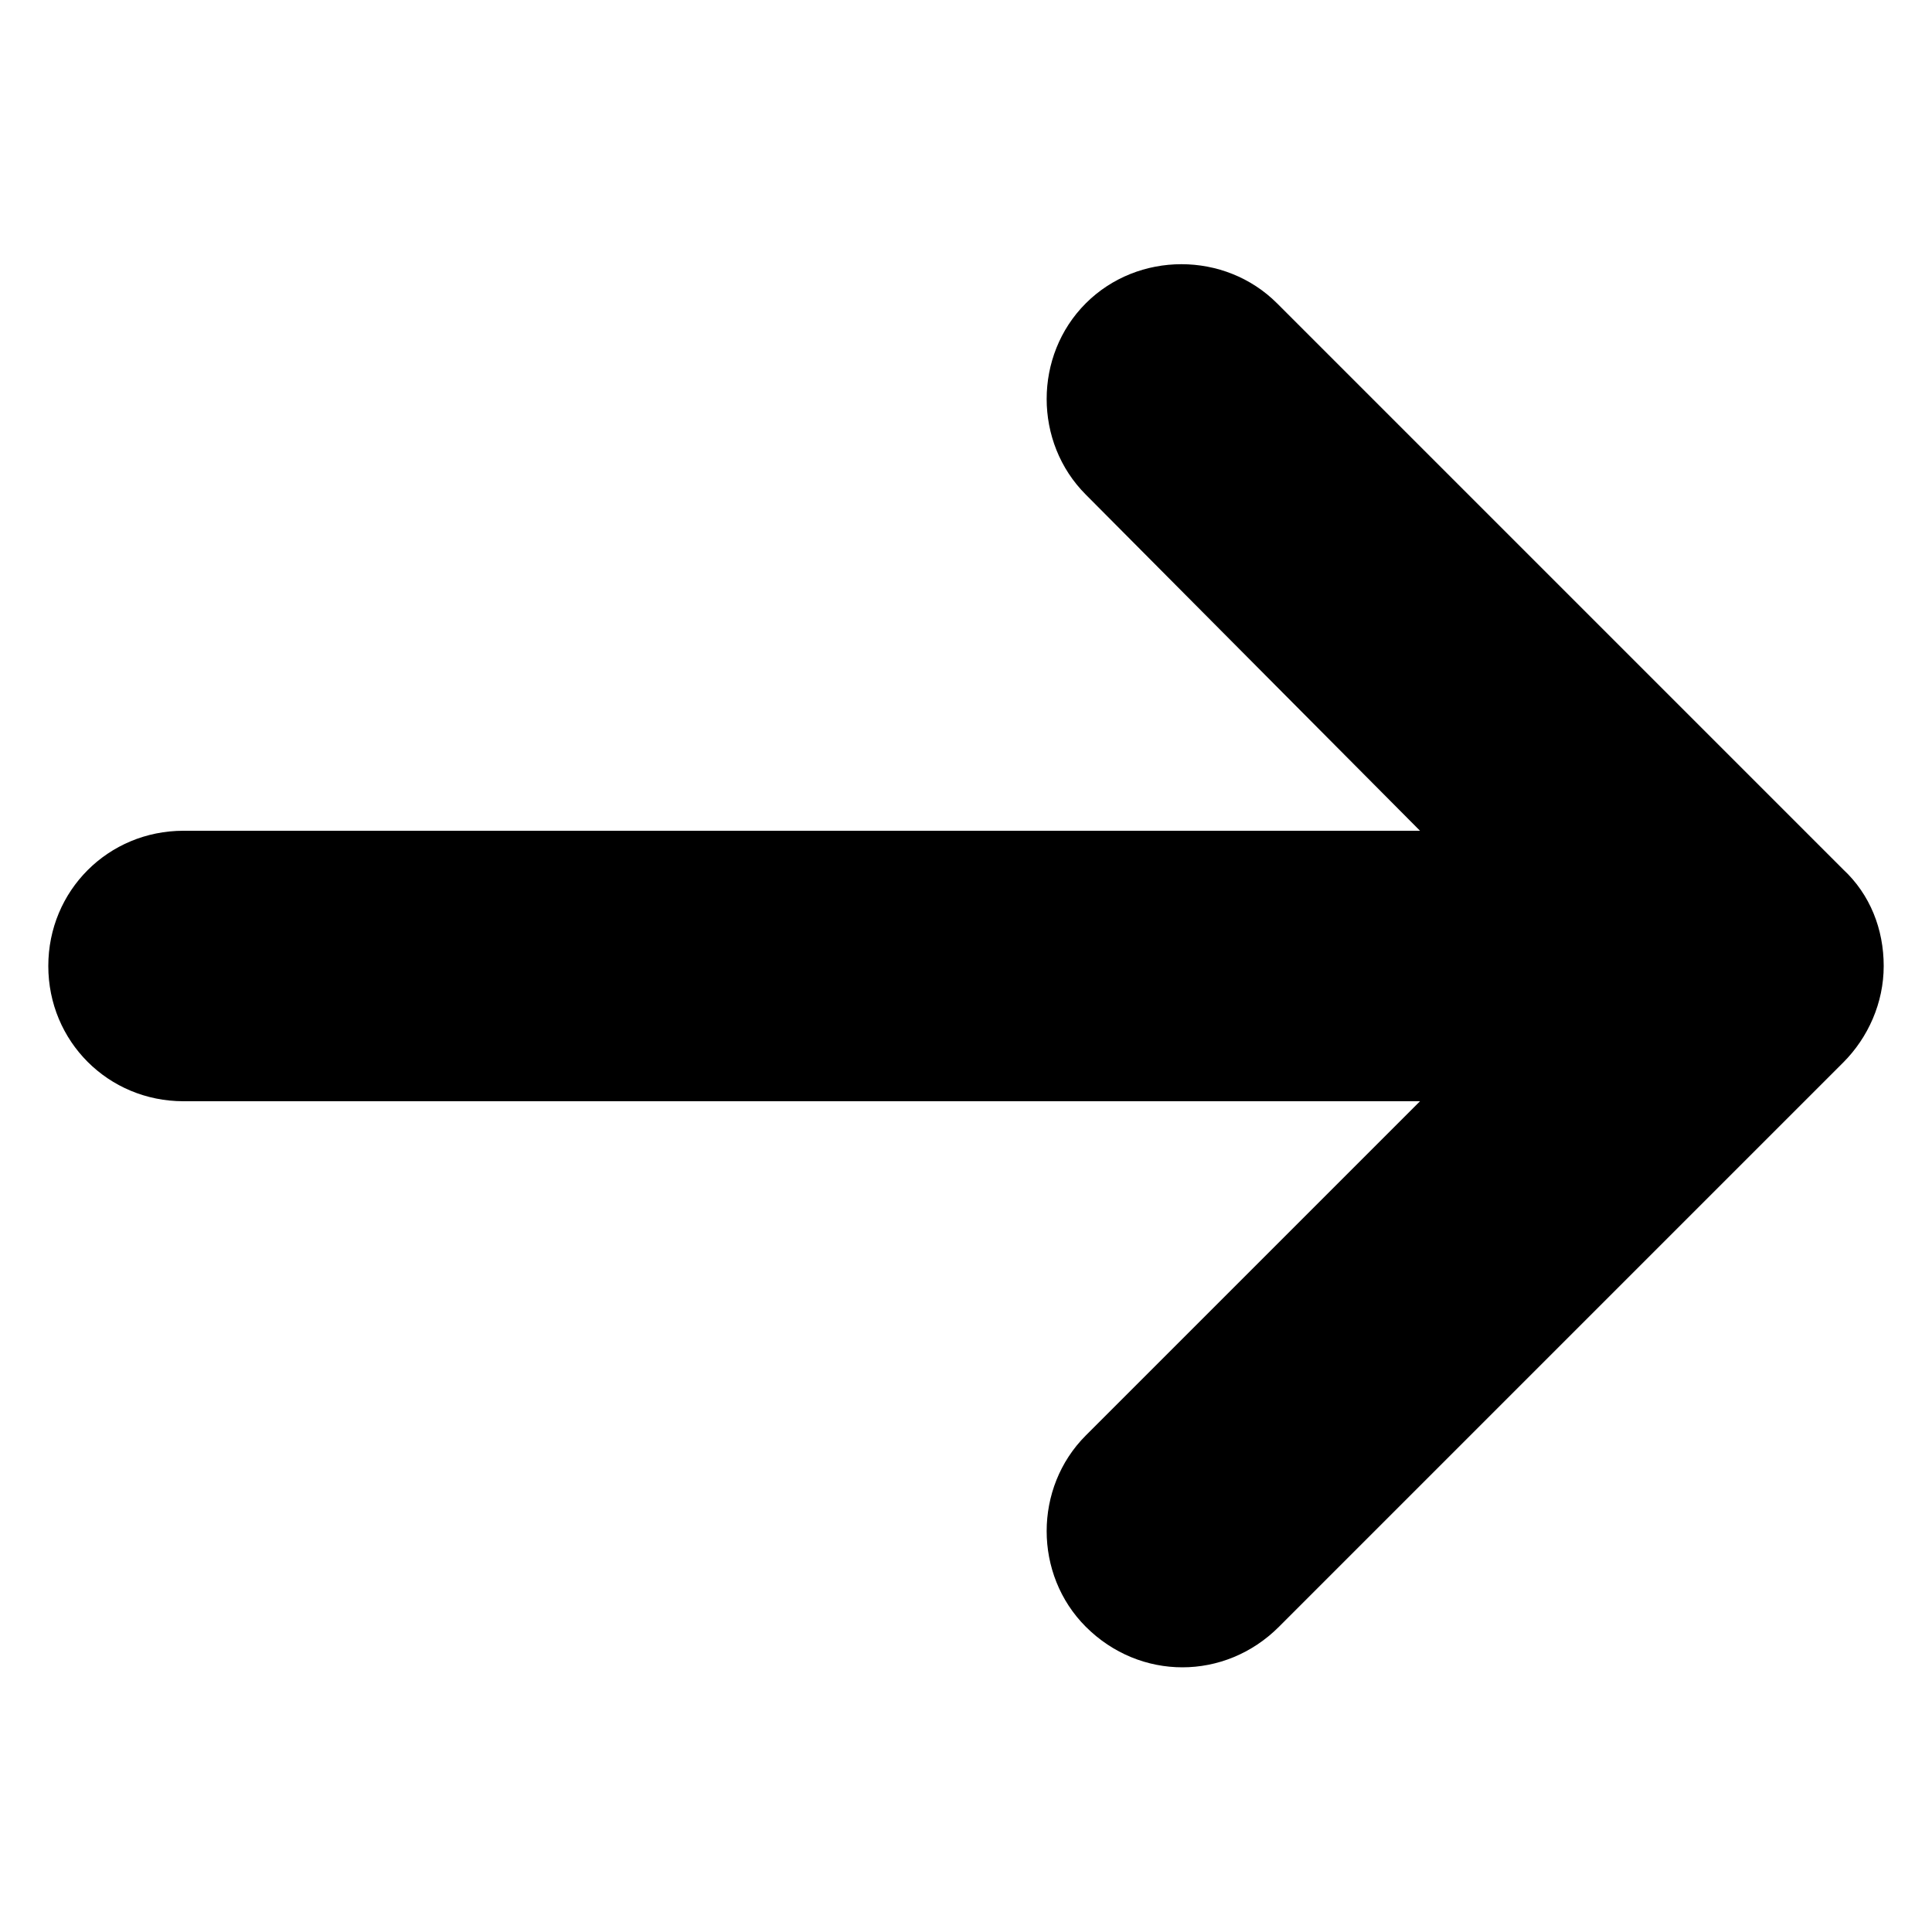
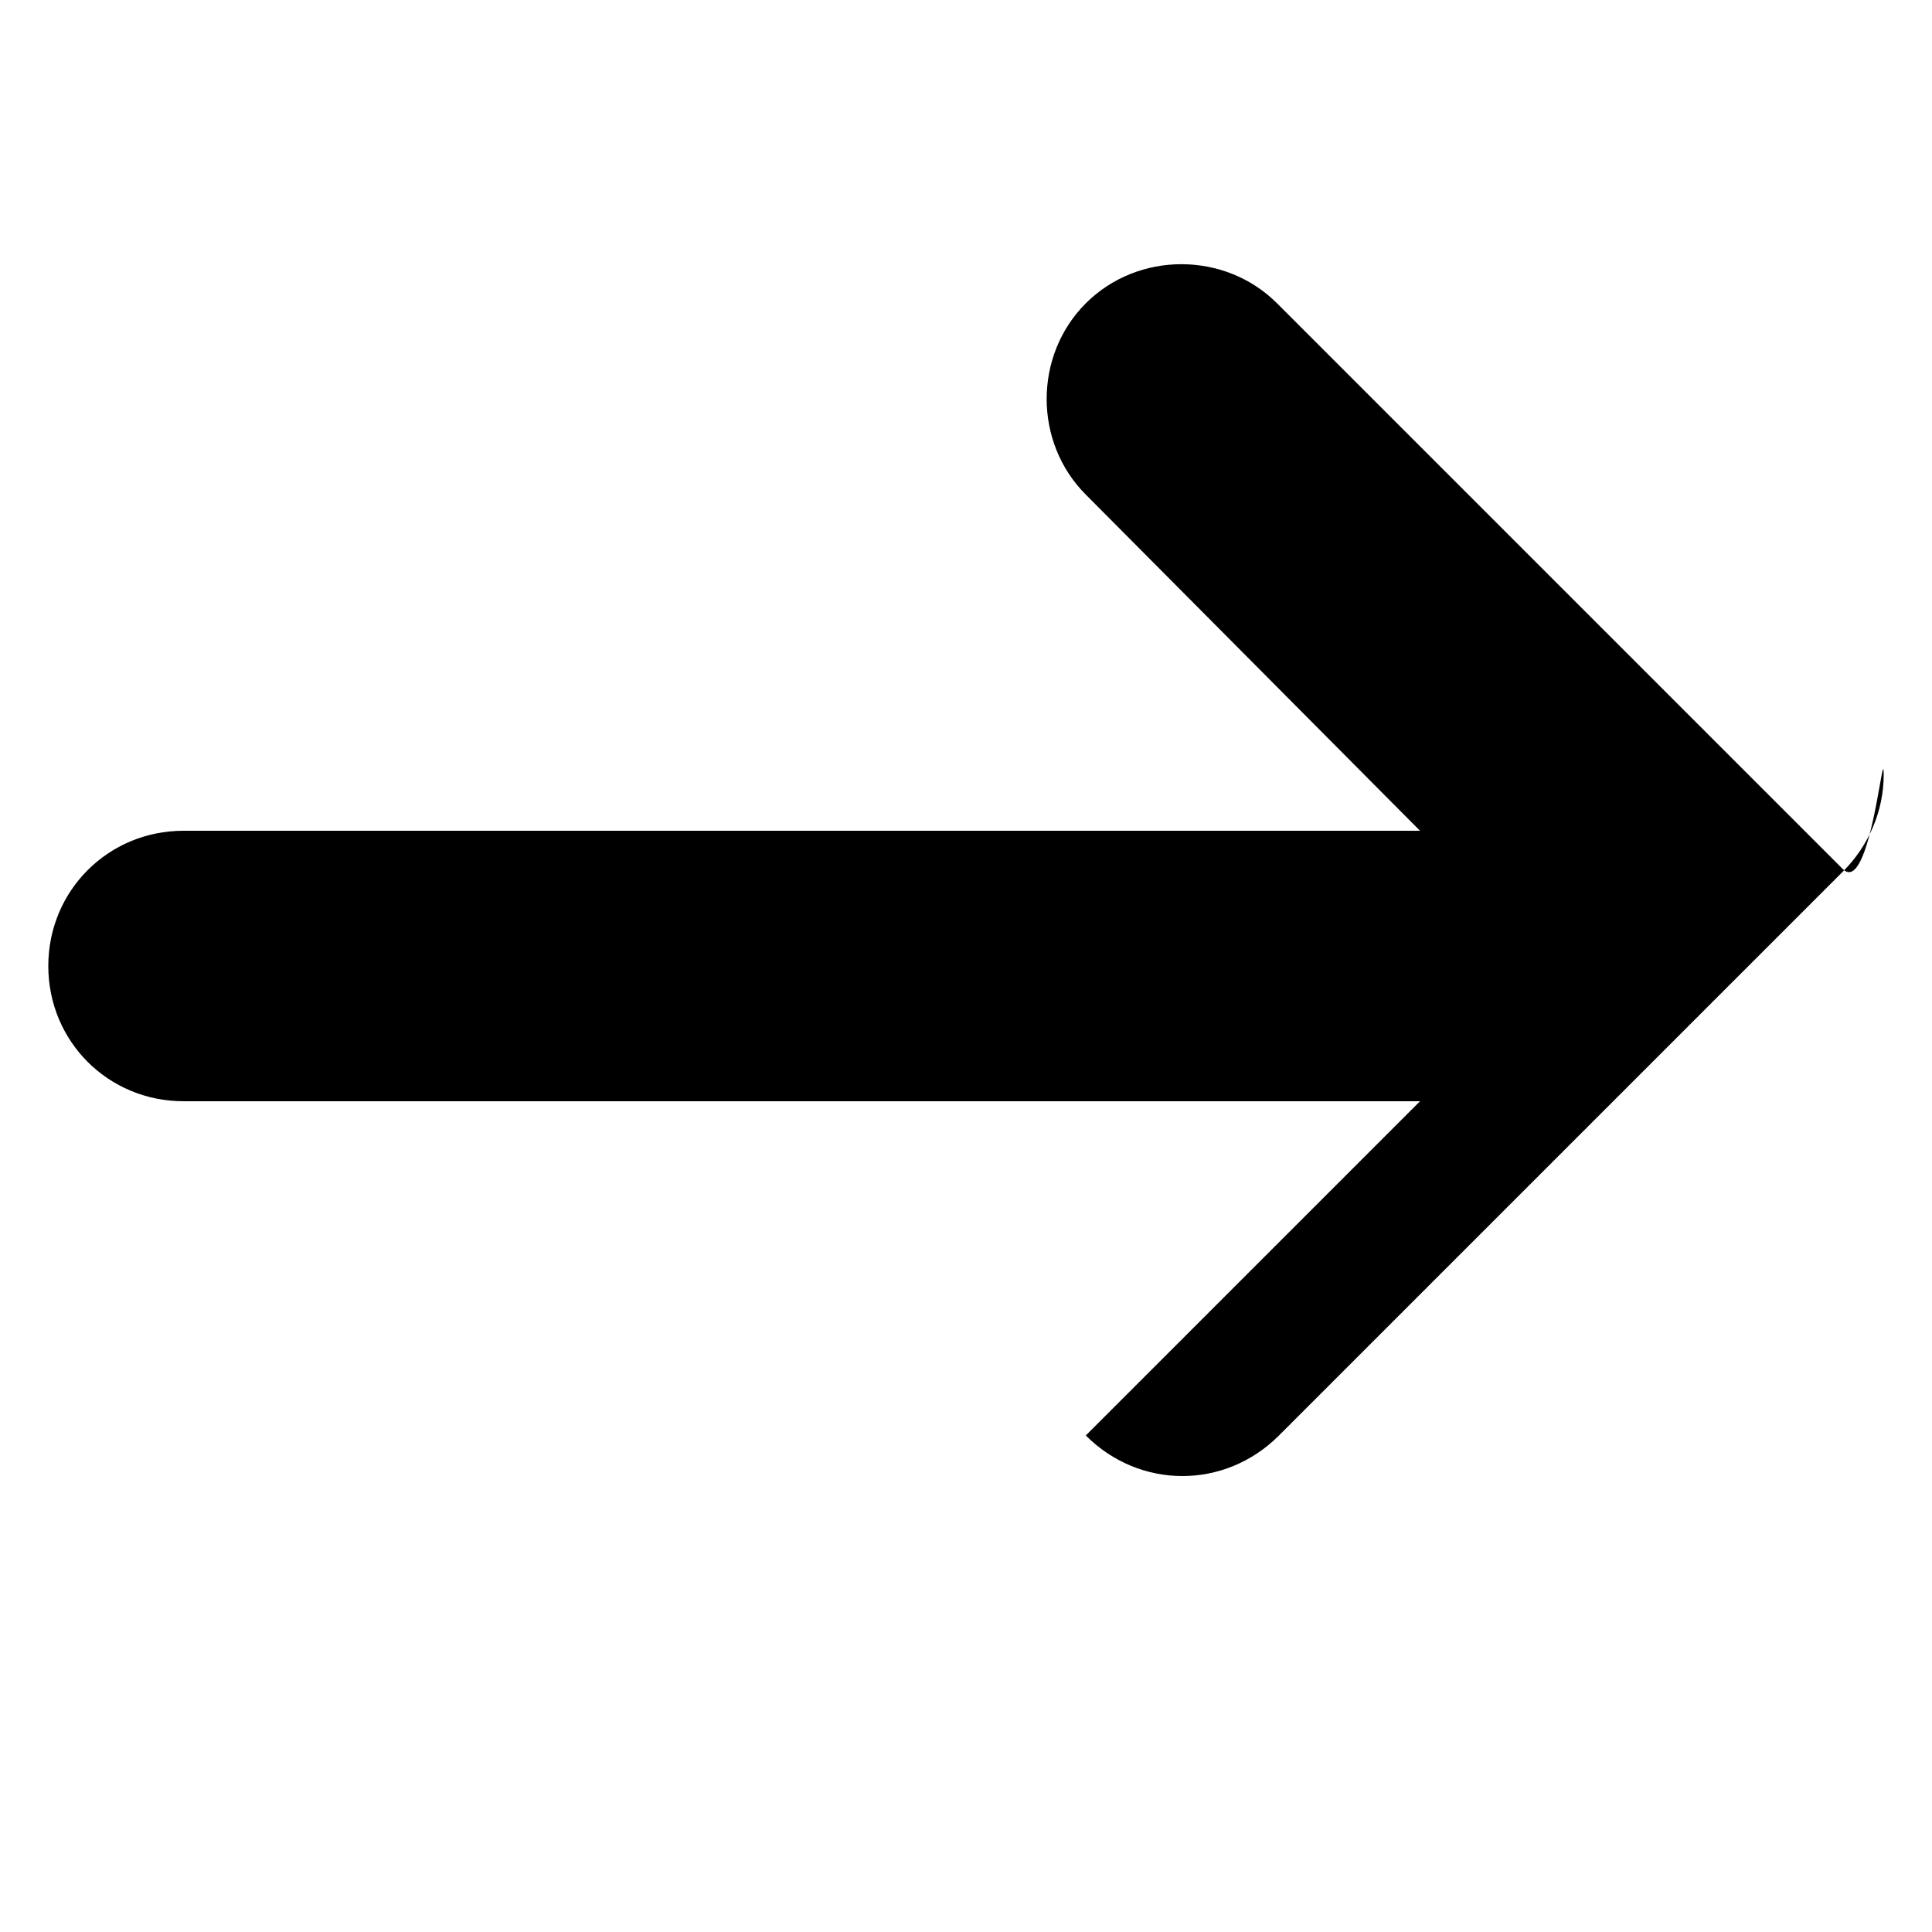
<svg xmlns="http://www.w3.org/2000/svg" version="1.1" x="0px" y="0px" viewBox="0 0 300 300" style="enable-background:new 0 0 300 300;" xml:space="preserve">
  <g id="Livello_2">
</g>
  <g id="Livello_1">
-     <path d="M286.2,135l-87.9-87.9c-8.1-8.1-21.6-8.1-29.7,0s-8.1,21.6,0,29.7l51.9,52.2h-192c-11.7,0-21,9.3-21,21s9.3,21,21,21h192   l-51.9,51.9c-8.1,8.1-8.1,21.6,0,29.7c4.2,4.2,9.6,6.3,15,6.3s10.8-2.1,15-6.3l87.6-87.6c3.9-3.9,6.3-9.3,6.3-15   S290.4,138.9,286.2,135z" />
+     <path d="M286.2,135l-87.9-87.9c-8.1-8.1-21.6-8.1-29.7,0s-8.1,21.6,0,29.7l51.9,52.2h-192c-11.7,0-21,9.3-21,21s9.3,21,21,21h192   l-51.9,51.9c4.2,4.2,9.6,6.3,15,6.3s10.8-2.1,15-6.3l87.6-87.6c3.9-3.9,6.3-9.3,6.3-15   S290.4,138.9,286.2,135z" />
  </g>
</svg>